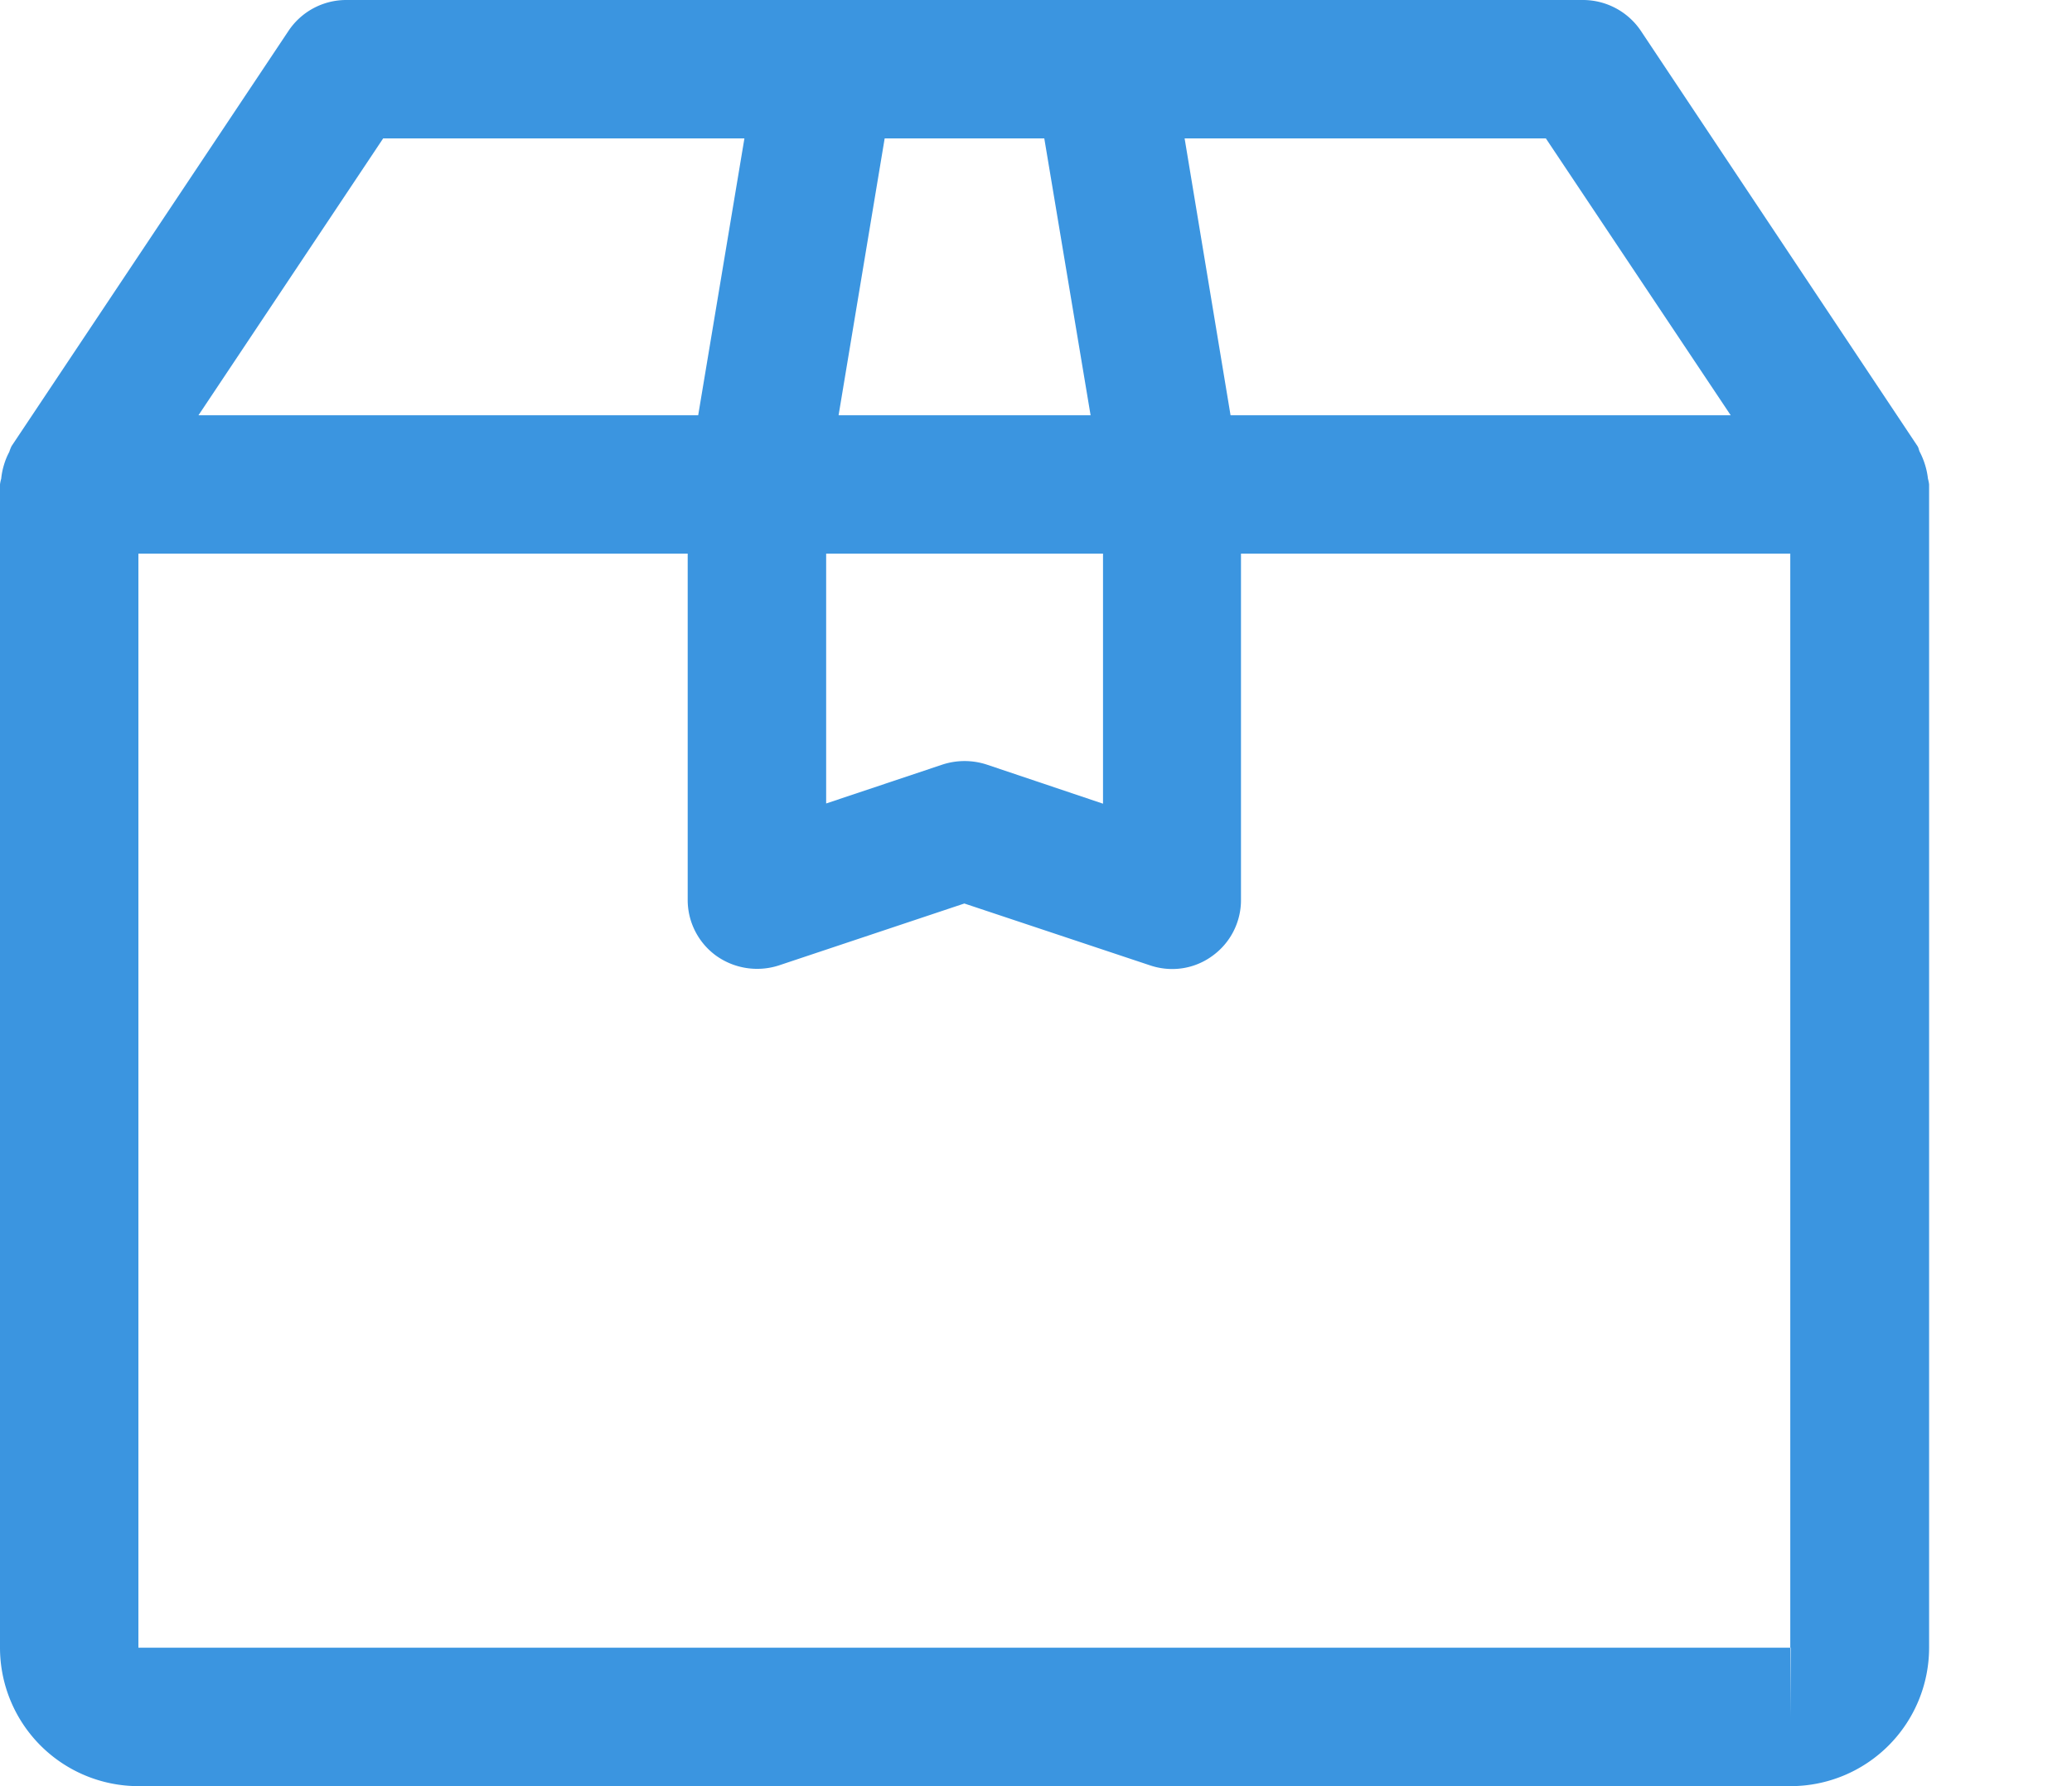
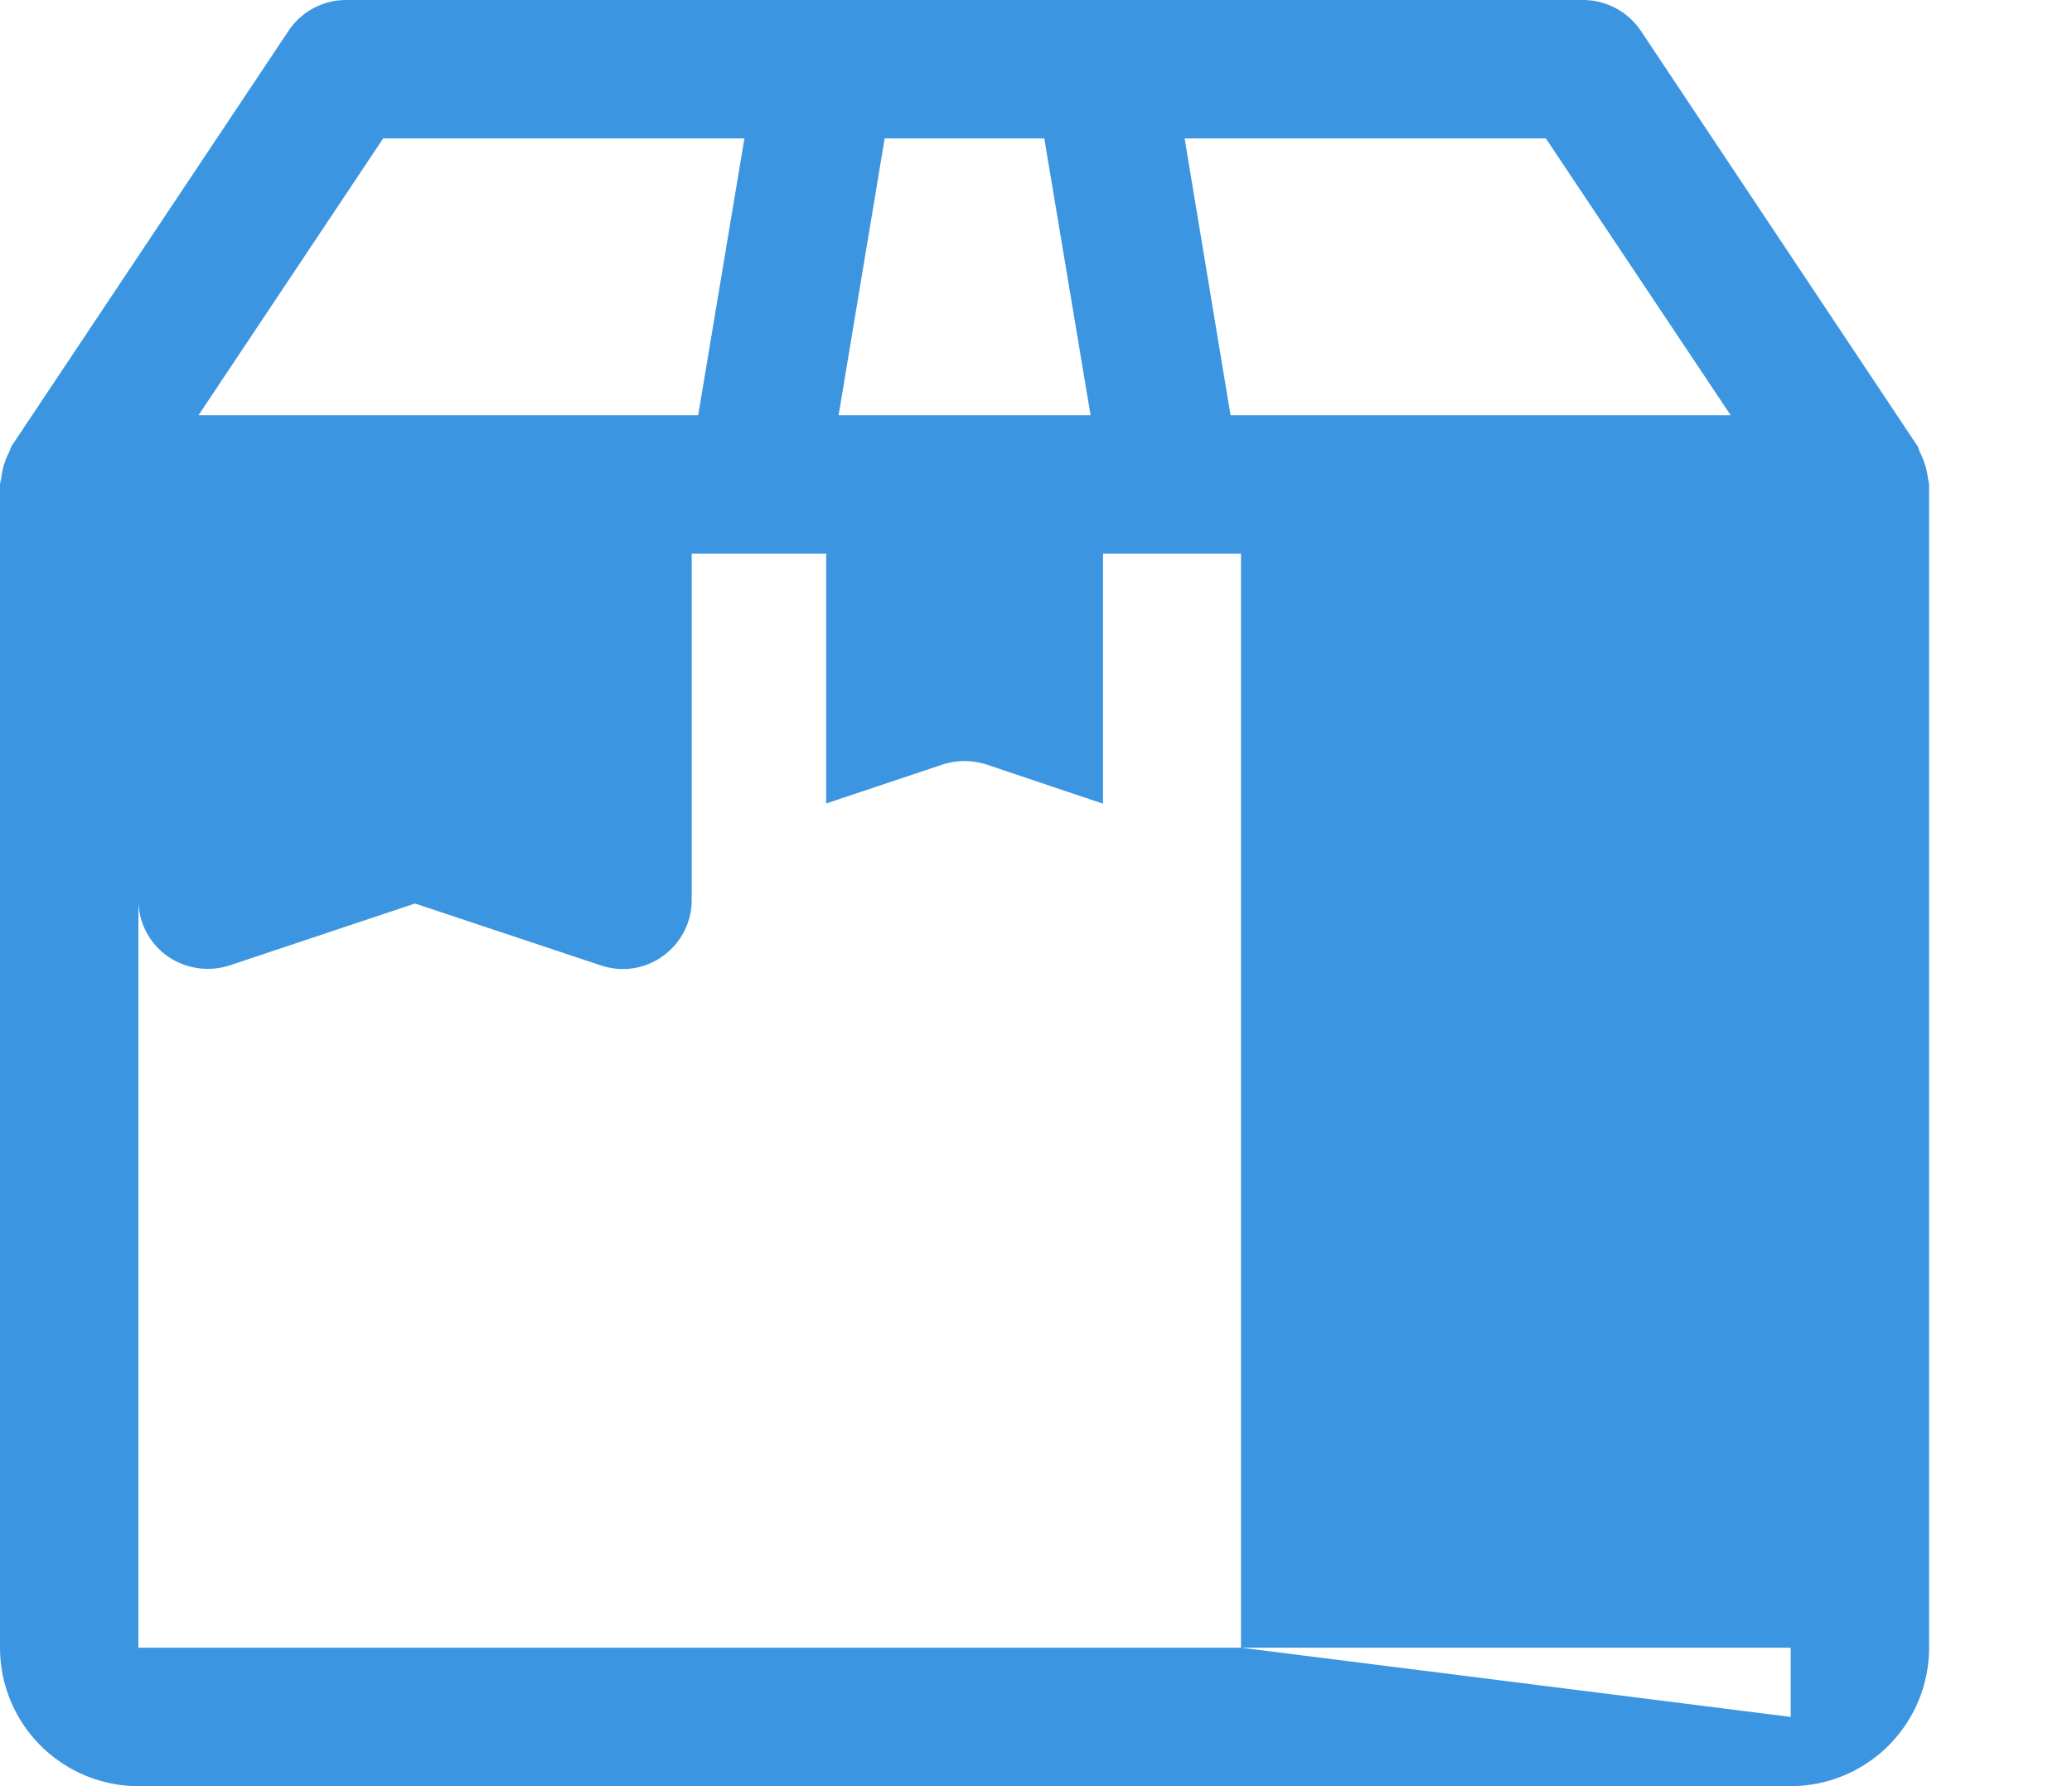
<svg xmlns="http://www.w3.org/2000/svg" width="29" height="25" viewBox="0 0 29 25">
  <defs>
    <style>
      .cls-1 {
        fill: #3b95e0;
        fill-rule: evenodd;
      }
    </style>
  </defs>
-   <path class="cls-1" d="M26.984,6.7a1.063,1.063,0,0,0-.04-0.192,1.093,1.093,0,0,0-.073-0.18c-0.014-.025-0.016-0.057-0.032-0.082L22.964,0.429A0.978,0.978,0,0,0,22.156,0H4.844a0.971,0.971,0,0,0-.806.432L0.162,6.244a0.589,0.589,0,0,0-.032.081,0.946,0.946,0,0,0-.074.18A0.988,0.988,0,0,0,.017,6.7,0.51,0.51,0,0,0,0,6.78V23.062A1.939,1.939,0,0,0,1.937,25H25.063A1.939,1.939,0,0,0,27,23.062V6.78A0.567,0.567,0,0,0,26.984,6.7ZM21.636,1.937l2.587,3.875h-7L16.58,1.937h5.056Zm-9.254,0h2.234l0.648,3.875H11.737ZM11.563,7.749h3.875v3.5L13.806,10.7a1,1,0,0,0-.611,0l-1.632.546v-3.5Zm-6.2-5.812h5.056L9.772,5.812H2.778Zm19.7,22.094V23.062H1.937V7.749H9.625v4.844a0.964,0.964,0,0,0,.4.785,0.988,0.988,0,0,0,.872.136l2.6-.868,2.6,0.866a0.97,0.97,0,0,0,.307.051,0.949,0.949,0,0,0,.565-0.184,0.962,0.962,0,0,0,.4-0.785V7.749h7.688V23.062h0Z" />
+   <path class="cls-1" d="M26.984,6.7a1.063,1.063,0,0,0-.04-0.192,1.093,1.093,0,0,0-.073-0.18c-0.014-.025-0.016-0.057-0.032-0.082L22.964,0.429A0.978,0.978,0,0,0,22.156,0H4.844a0.971,0.971,0,0,0-.806.432L0.162,6.244a0.589,0.589,0,0,0-.032.081,0.946,0.946,0,0,0-.074.18A0.988,0.988,0,0,0,.017,6.7,0.51,0.51,0,0,0,0,6.78V23.062A1.939,1.939,0,0,0,1.937,25H25.063A1.939,1.939,0,0,0,27,23.062V6.78A0.567,0.567,0,0,0,26.984,6.7ZM21.636,1.937l2.587,3.875h-7L16.58,1.937h5.056Zm-9.254,0h2.234l0.648,3.875H11.737ZM11.563,7.749h3.875v3.5L13.806,10.7a1,1,0,0,0-.611,0l-1.632.546v-3.5Zm-6.2-5.812h5.056L9.772,5.812H2.778Zm19.7,22.094V23.062H1.937V7.749v4.844a0.964,0.964,0,0,0,.4.785,0.988,0.988,0,0,0,.872.136l2.6-.868,2.6,0.866a0.97,0.97,0,0,0,.307.051,0.949,0.949,0,0,0,.565-0.184,0.962,0.962,0,0,0,.4-0.785V7.749h7.688V23.062h0Z" />
</svg>